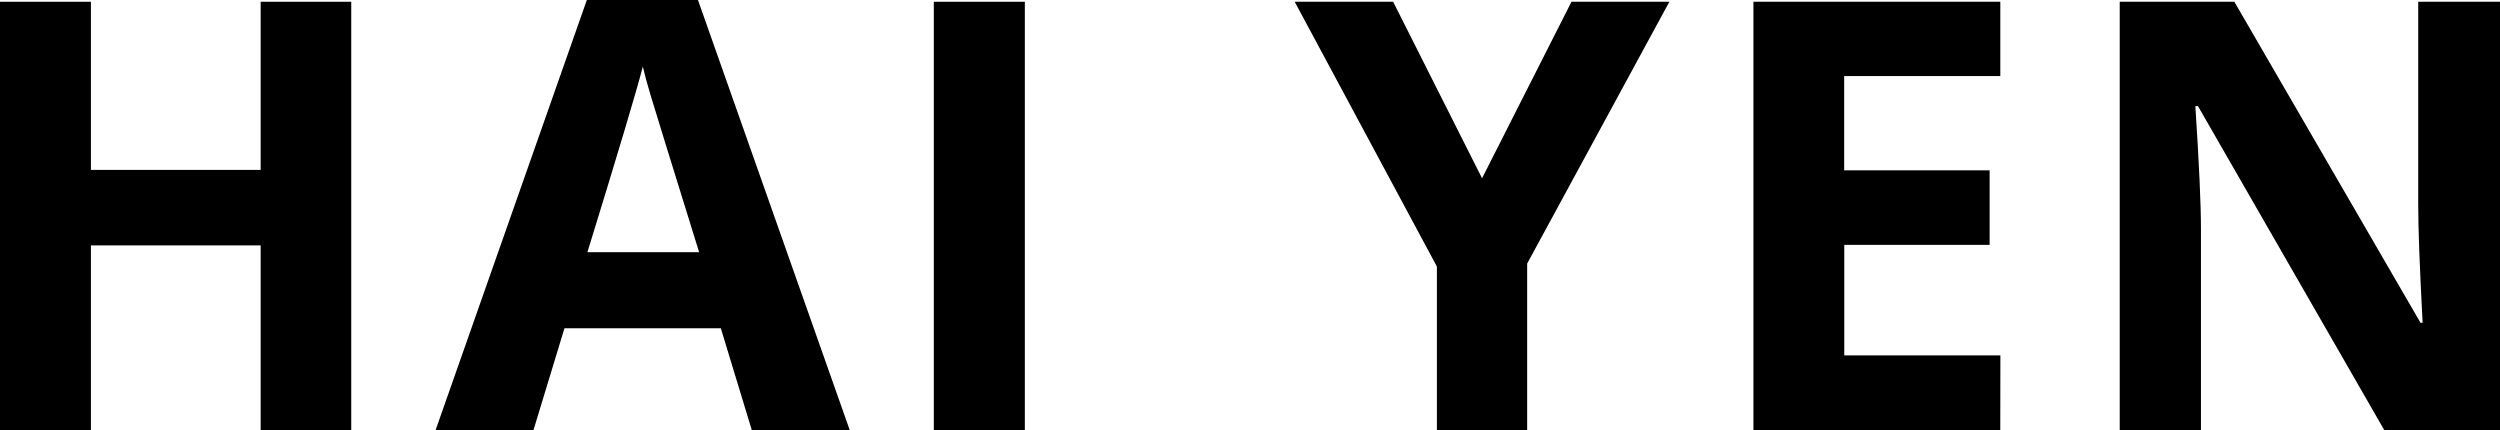
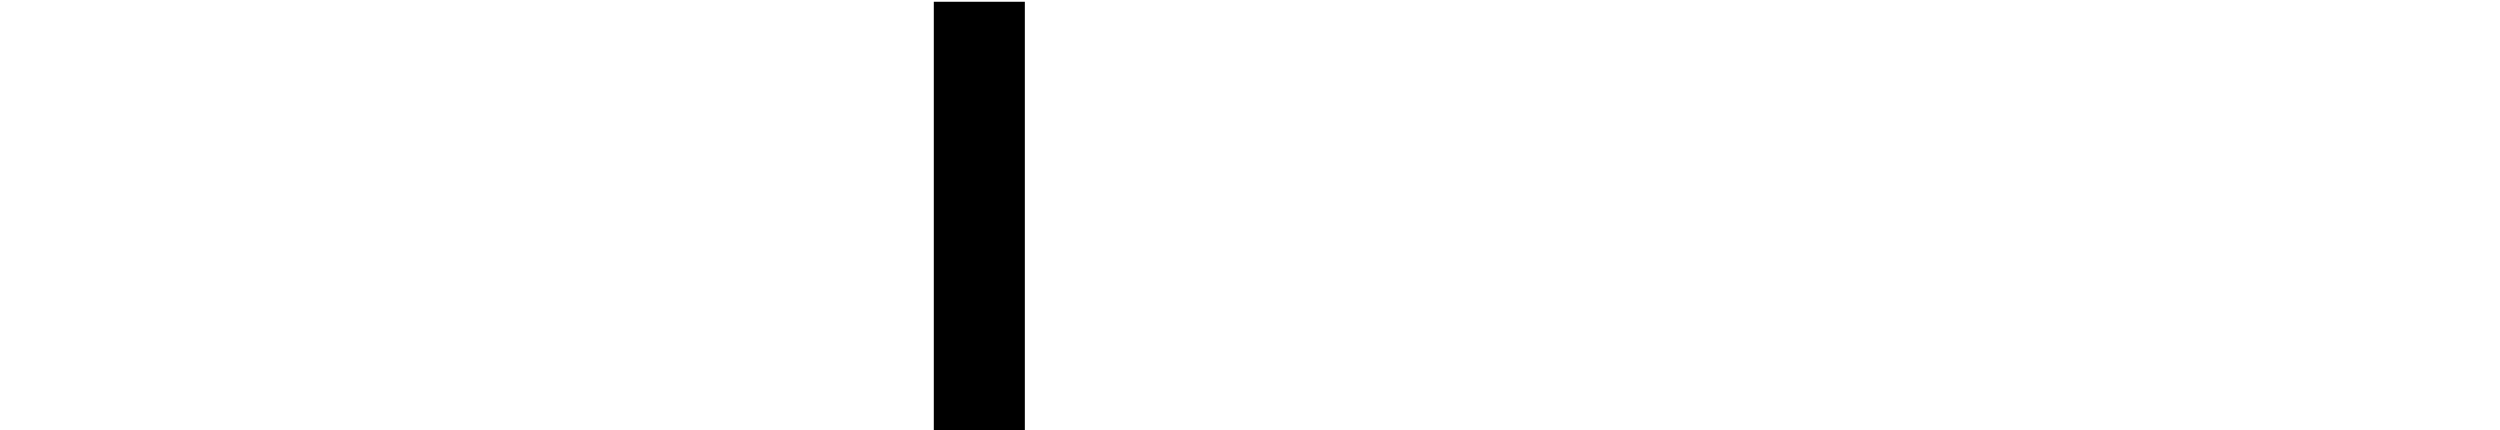
<svg xmlns="http://www.w3.org/2000/svg" viewBox="0 0 624.49 107.52">
  <g id="Vrstva_2" data-name="Vrstva 2">
    <g id="Vrstva_1-2" data-name="Vrstva 1">
-       <path d="M87.74,107.52H65.11V61.3H22.71v46.22H0V.44H22.71v42h42.4V.44H87.74Z" />
-       <path d="M187.82,107.52,180.06,82H141l-7.76,25.49H108.79L146.59,0h27.76l37.94,107.52ZM174.64,63Q163.87,28.34,162.52,23.8c-.91-3-1.55-5.42-1.94-7.17Q158.15,26,146.73,63Z" />
      <path d="M233.26,107.52V.44H256V107.52Z" />
-       <path d="M370.21,44.53,392.55.44H417l-35.52,65.4v41.68H358.93V66.58L323.41.44H348Z" />
-       <path d="M499.66,107.52H438V.44h61.67V19h-39V42.55H497V61.16H460.69V88.77h39Z" />
-       <path d="M624.49,107.52H595.63l-46.58-81h-.66q1.4,21.46,1.4,30.62v50.39H529.5V.44h28.63l46.51,80.2h.52q-1.11-20.88-1.1-29.52V.44h20.43Z" />
    </g>
  </g>
</svg>